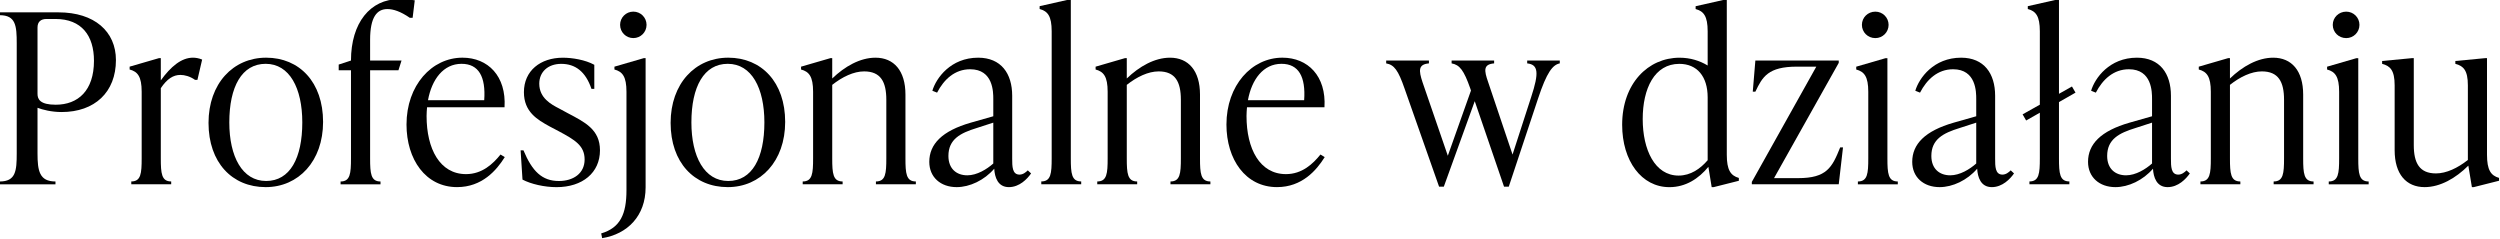
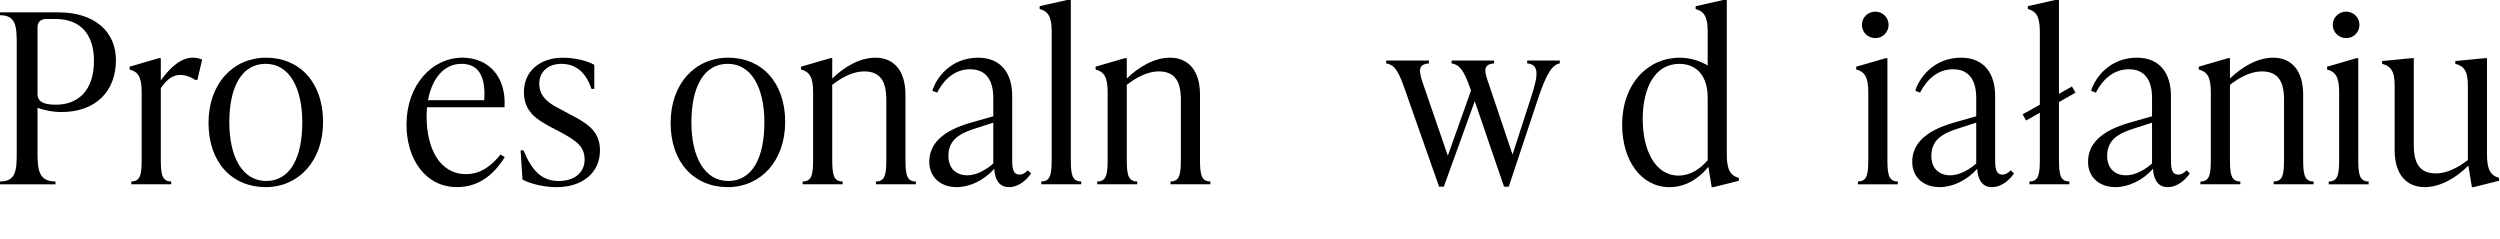
<svg xmlns="http://www.w3.org/2000/svg" width="100%" height="100%" viewBox="0 0 3351 321" xml:space="preserve" style="fill-rule:evenodd;clip-rule:evenodd;stroke-linejoin:round;stroke-miterlimit:2;">
  <g transform="matrix(1,0,0,1,-46496.3,-91031.3)">
    <g transform="matrix(8.333,0,0,8.333,36408,60868)">
      <g transform="matrix(1,0,0,1,1225.76,3641.6)">
        <path d="M0,-12.082C0,-16.109 -1.976,-18.807 -6.193,-18.807L-7.637,-18.807C-8.549,-18.807 -9.081,-18.351 -9.081,-17.439L-9.081,-6.763C-9.081,-5.889 -8.663,-5.015 -6.155,-5.015C-2.546,-5.015 0,-7.295 0,-12.082M-5.699,-19.871C0.076,-19.871 3.533,-16.793 3.533,-12.196C3.533,-7.029 0.114,-3.837 -5.205,-3.837C-6.839,-3.837 -8.283,-4.217 -9.081,-4.521L-9.081,2.812C-9.081,5.623 -8.777,7.333 -6.193,7.333L-6.193,7.789L-15.16,7.789L-15.16,7.333C-12.576,7.333 -12.425,5.623 -12.425,2.812L-12.425,-14.894C-12.425,-17.705 -12.576,-19.415 -15.16,-19.415L-15.16,-19.871L-5.699,-19.871Z" style="fill-rule:nonzero;" />
      </g>
      <g transform="matrix(1,0,0,1,1243.16,3649.08)">
        <path d="M0,-19.757L-0.76,-16.489L-1.14,-16.489C-1.937,-17.059 -2.812,-17.287 -3.495,-17.287C-4.636,-17.287 -5.623,-16.679 -6.649,-15.16L-6.649,-3.875C-6.649,-1.444 -6.535,-0.152 -4.978,-0.152L-4.978,0.304L-11.398,0.304L-11.398,-0.152C-9.841,-0.152 -9.727,-1.444 -9.727,-3.875L-9.727,-14.59C-9.727,-17.021 -10.372,-17.819 -11.664,-18.161L-11.664,-18.617L-6.953,-19.985L-6.649,-19.985L-6.649,-16.413C-5.054,-18.617 -3.344,-20.061 -1.481,-20.061C-1.063,-20.061 -0.532,-19.985 0,-19.757" style="fill-rule:nonzero;" />
      </g>
      <g transform="matrix(1,0,0,1,1259.27,3639.43)">
        <path d="M0,-0.001C0,-5.51 -2.052,-9.424 -5.89,-9.424C-9.727,-9.424 -11.74,-5.738 -11.74,-0.001C-11.74,5.508 -9.651,9.422 -5.813,9.422C-1.977,9.422 0,5.736 0,-0.001M-15.084,0.075C-15.084,-6.232 -11.133,-10.411 -5.813,-10.411C-0.456,-10.411 3.343,-6.46 3.343,-0.077C3.343,6.23 -0.608,10.41 -5.89,10.41C-11.285,10.41 -15.084,6.458 -15.084,0.075" style="fill-rule:nonzero;" />
      </g>
      <g transform="matrix(1,0,0,1,1277.36,3649.2)">
-         <path d="M0,-29.408L-0.342,-26.596L-0.798,-26.596C-2.28,-27.622 -3.458,-28.002 -4.407,-28.002C-6.079,-28.002 -7.182,-26.71 -7.182,-23.063L-7.182,-19.72L-2.128,-19.72L-2.622,-18.162L-7.182,-18.162L-7.182,-3.99C-7.182,-1.558 -7.067,-0.266 -5.51,-0.266L-5.51,0.19L-11.931,0.19L-11.931,-0.266C-10.373,-0.266 -10.259,-1.558 -10.259,-3.99L-10.259,-18.162L-12.234,-18.162L-12.234,-19.074L-10.259,-19.72C-10.259,-25.799 -7.144,-29.598 -2.546,-29.598C-1.9,-29.598 -0.685,-29.522 0,-29.408" style="fill-rule:nonzero;" />
-       </g>
+         </g>
      <g transform="matrix(1,0,0,1,1279.49,3643)">
        <path d="M0,-7.143L9.043,-7.143C9.309,-10.904 8.169,-12.994 5.396,-12.994C2.47,-12.994 0.608,-10.487 0,-7.143M12.349,2.013C11.019,4.141 8.701,6.839 4.674,6.839C-0.38,6.839 -3.457,2.393 -3.457,-3.23C-3.457,-9.537 0.608,-13.982 5.548,-13.982C9.65,-13.982 12.614,-11.018 12.311,-6.003L-0.151,-6.003C-0.189,-5.547 -0.228,-5.091 -0.228,-4.598C-0.228,0.684 1.9,4.749 6.117,4.749C8.701,4.749 10.448,3.115 11.664,1.596L12.349,2.013Z" style="fill-rule:nonzero;" />
      </g>
      <g transform="matrix(1,0,0,1,1294.69,3630.24)">
        <path d="M0,18.389L-0.304,13.678L0.152,13.678C1.558,17.059 3.153,18.617 5.852,18.617C8.169,18.617 9.993,17.401 9.993,15.159C9.993,12.918 8.435,12.006 5.813,10.6L4.37,9.84C2.355,8.738 0.229,7.484 0.229,4.331C0.229,0.873 2.888,-1.216 6.497,-1.216C8.017,-1.216 10.106,-0.874 11.551,-0.076L11.551,3.799L11.095,3.799C10.145,0.987 8.473,-0.228 6.231,-0.228C4.104,-0.228 2.698,1.063 2.698,2.963C2.698,5.281 4.636,6.307 5.89,6.952L7.295,7.712C10.031,9.156 12.463,10.334 12.463,13.678C12.463,17.287 9.65,19.605 5.472,19.605C3.534,19.605 1.368,19.111 0,18.389" style="fill-rule:nonzero;" />
      </g>
      <g transform="matrix(1,0,0,1,1310.39,3655.92)">
-         <path d="M0,-32.181C0,-33.359 0.949,-34.309 2.127,-34.309C3.305,-34.309 4.255,-33.359 4.255,-32.181C4.255,-31.003 3.305,-30.053 2.127,-30.053C0.949,-30.053 0,-31.003 0,-32.181M-3.04,1.368C0.037,0.456 1.025,-1.747 1.025,-5.585L1.025,-21.429C1.025,-23.86 0.38,-24.658 -0.912,-25L-0.912,-25.456L3.799,-26.824L4.103,-26.824L4.103,-6.041C4.103,-1.443 1.178,1.482 -2.888,2.128L-3.04,1.368Z" style="fill-rule:nonzero;" />
-       </g>
+         </g>
      <g transform="matrix(1,0,0,1,1333.6,3639.43)">
        <path d="M0,-0.001C0,-5.51 -2.052,-9.424 -5.89,-9.424C-9.727,-9.424 -11.741,-5.738 -11.741,-0.001C-11.741,5.508 -9.651,9.422 -5.813,9.422C-1.977,9.422 0,5.736 0,-0.001M-15.084,0.075C-15.084,-6.232 -11.133,-10.411 -5.813,-10.411C-0.456,-10.411 3.343,-6.46 3.343,-0.077C3.343,6.23 -0.608,10.41 -5.89,10.41C-11.285,10.41 -15.084,6.458 -15.084,0.075" style="fill-rule:nonzero;" />
      </g>
      <g transform="matrix(1,0,0,1,1356.29,3633.2)">
        <path d="M0,12.007C0,14.439 0.114,15.73 1.672,15.73L1.672,16.186L-4.749,16.186L-4.749,15.73C-3.191,15.73 -3.077,14.439 -3.077,12.007L-3.077,2.584C-3.077,-0.303 -3.989,-1.975 -6.648,-1.975C-8.32,-1.975 -10.145,-1.101 -11.778,0.191L-11.778,12.007C-11.778,14.439 -11.664,15.73 -10.106,15.73L-10.106,16.186L-16.527,16.186L-16.527,15.73C-14.97,15.73 -14.855,14.439 -14.855,12.007L-14.855,1.293C-14.855,-1.139 -15.501,-1.937 -16.793,-2.279L-16.793,-2.735L-12.082,-4.103L-11.778,-4.103L-11.778,-0.835C-9.765,-2.773 -7.295,-4.179 -4.825,-4.179C-1.861,-4.179 0,-2.089 0,1.748L0,12.007Z" style="fill-rule:nonzero;" />
      </g>
      <g transform="matrix(1,0,0,1,1370.42,3632.82)">
        <path d="M0,13.221L0,6.648L-2.697,7.522C-5.281,8.32 -7.219,9.308 -7.219,12.005C-7.219,14.057 -5.927,15.121 -4.179,15.121C-2.621,15.121 -1.025,14.133 0,13.221M6.079,14.817C5.472,15.691 4.218,17.021 2.508,17.021C0.723,17.021 0.229,15.425 0.152,14.057C-1.443,15.919 -3.799,17.021 -5.889,17.021C-8.473,17.021 -10.296,15.425 -10.296,12.955C-10.296,10.106 -8.244,7.978 -3.609,6.648L0,5.622L0,2.848C0,1.747 0,-1.939 -3.723,-1.939C-6.192,-1.939 -7.94,-0.305 -9.042,1.823L-9.802,1.519C-9.194,-0.533 -6.839,-3.8 -2.432,-3.8C1.254,-3.8 3.04,-1.255 3.04,2.317L3.04,12.423C3.04,13.677 3.04,15.007 4.218,15.007C4.788,15.007 5.243,14.627 5.548,14.323L6.079,14.817Z" style="fill-rule:nonzero;" />
      </g>
      <g transform="matrix(1,0,0,1,1378.14,3619.67)">
        <path d="M0,29.712L0,29.256C1.558,29.256 1.672,27.964 1.672,25.533L1.672,5.092C1.672,2.66 1.026,1.862 -0.266,1.52L-0.266,1.064L4.445,0L4.75,0L4.75,25.533C4.75,27.964 4.863,29.256 6.421,29.256L6.421,29.712L0,29.712Z" style="fill-rule:nonzero;" />
      </g>
      <g transform="matrix(1,0,0,1,1403.67,3633.2)">
        <path d="M0,12.007C0,14.439 0.114,15.73 1.672,15.73L1.672,16.186L-4.749,16.186L-4.749,15.73C-3.191,15.73 -3.077,14.439 -3.077,12.007L-3.077,2.584C-3.077,-0.303 -3.989,-1.975 -6.648,-1.975C-8.32,-1.975 -10.145,-1.101 -11.778,0.191L-11.778,12.007C-11.778,14.439 -11.664,15.73 -10.106,15.73L-10.106,16.186L-16.527,16.186L-16.527,15.73C-14.97,15.73 -14.855,14.439 -14.855,12.007L-14.855,1.293C-14.855,-1.139 -15.501,-1.937 -16.793,-2.279L-16.793,-2.735L-12.082,-4.103L-11.778,-4.103L-11.778,-0.835C-9.765,-2.773 -7.295,-4.179 -4.825,-4.179C-1.861,-4.179 0,-2.089 0,1.748L0,12.007Z" style="fill-rule:nonzero;" />
      </g>
      <g transform="matrix(1,0,0,1,1411.38,3643)">
-         <path d="M0,-7.143L9.043,-7.143C9.309,-10.904 8.169,-12.994 5.396,-12.994C2.47,-12.994 0.608,-10.487 0,-7.143M12.349,2.013C11.019,4.141 8.701,6.839 4.674,6.839C-0.38,6.839 -3.457,2.393 -3.457,-3.23C-3.457,-9.537 0.608,-13.982 5.548,-13.982C9.65,-13.982 12.614,-11.018 12.311,-6.003L-0.151,-6.003C-0.189,-5.547 -0.228,-5.091 -0.228,-4.598C-0.228,0.684 1.9,4.749 6.117,4.749C8.701,4.749 10.448,3.115 11.664,1.596L12.349,2.013Z" style="fill-rule:nonzero;" />
-       </g>
+         </g>
      <g transform="matrix(1,0,0,1,1456.3,3649.77)">
        <path d="M0,-20.289L5.243,-20.289L5.243,-19.833C4.103,-19.605 3.153,-18.427 1.747,-14.172L-2.964,0L-3.724,0L-8.436,-13.754L-13.412,0L-14.172,0L-19.72,-15.768C-20.745,-18.731 -21.392,-19.605 -22.683,-19.833L-22.683,-20.289L-15.806,-20.289L-15.806,-19.833C-17.516,-19.681 -17.478,-18.731 -16.832,-16.793L-12.767,-4.977L-9.043,-15.464L-9.157,-15.806C-10.183,-18.731 -10.867,-19.605 -12.158,-19.833L-12.158,-20.289L-5.319,-20.289L-5.319,-19.833C-7.067,-19.681 -6.953,-18.731 -6.27,-16.793L-2.356,-5.167L0.646,-14.438C1.937,-18.351 1.785,-19.643 0,-19.833L0,-20.289Z" style="fill-rule:nonzero;" />
      </g>
      <g transform="matrix(1,0,0,1,1485.33,3624.01)">
        <path d="M0,21.504L0,11.398C0,8.016 -1.71,6.002 -4.56,6.002C-8.549,6.002 -10.448,9.954 -10.448,14.893C-10.448,19.794 -8.511,23.974 -4.674,23.974C-2.735,23.974 -1.178,22.872 0,21.504M3.077,20.63C3.077,23.062 3.686,23.974 5.015,24.354L5.015,24.81L0.949,25.836L0.646,25.836L0.114,22.568C-1.444,24.468 -3.533,25.836 -6.155,25.836C-10.639,25.836 -13.754,21.618 -13.754,15.805C-13.754,9.156 -9.575,5.014 -4.521,5.014C-2.773,5.014 -1.254,5.508 0,6.268L0,0.759C0,-1.673 -0.646,-2.47 -1.937,-2.812L-1.937,-3.268L2.773,-4.332L3.077,-4.332L3.077,20.63Z" style="fill-rule:nonzero;" />
      </g>
      <g transform="matrix(1,0,0,1,1507.1,3635.4)">
-         <path d="M0,8.055L-0.685,13.982L-14.666,13.982L-14.666,13.602L-4.294,-4.939L-7.409,-4.939C-12.045,-4.939 -12.957,-3.305 -14.097,-0.912L-14.515,-0.912L-14.097,-5.927L-0.685,-5.927L-0.685,-5.547L-11.095,12.994L-7.22,12.994C-2.622,12.994 -1.748,11.285 -0.456,8.055L0,8.055Z" style="fill-rule:nonzero;" />
-       </g>
+         </g>
      <g transform="matrix(1,0,0,1,1510.14,3647.26)">
        <path d="M0,-23.518C0,-24.696 0.949,-25.646 2.165,-25.646C3.343,-25.646 4.293,-24.696 4.293,-23.518C4.293,-22.34 3.343,-21.39 2.165,-21.39C0.949,-21.39 0,-22.34 0,-23.518M-0.646,2.128L-0.646,1.672C0.911,1.672 1.025,0.38 1.025,-2.051L1.025,-12.766C1.025,-15.197 0.38,-15.995 -0.912,-16.337L-0.912,-16.793L3.799,-18.161L4.103,-18.161L4.103,-2.051C4.103,0.38 4.217,1.672 5.774,1.672L5.774,2.128L-0.646,2.128Z" style="fill-rule:nonzero;" />
      </g>
      <g transform="matrix(1,0,0,1,1528.53,3632.82)">
        <path d="M0,13.221L0,6.648L-2.697,7.522C-5.281,8.32 -7.219,9.308 -7.219,12.005C-7.219,14.057 -5.927,15.121 -4.179,15.121C-2.621,15.121 -1.025,14.133 0,13.221M6.079,14.817C5.472,15.691 4.218,17.021 2.508,17.021C0.723,17.021 0.229,15.425 0.152,14.057C-1.443,15.919 -3.799,17.021 -5.889,17.021C-8.473,17.021 -10.296,15.425 -10.296,12.955C-10.296,10.106 -8.244,7.978 -3.609,6.648L0,5.622L0,2.848C0,1.747 0,-1.939 -3.723,-1.939C-6.192,-1.939 -7.94,-0.305 -9.042,1.823L-9.802,1.519C-9.194,-0.533 -6.839,-3.8 -2.432,-3.8C1.254,-3.8 3.04,-1.255 3.04,2.317L3.04,12.423C3.04,13.677 3.04,15.007 4.218,15.007C4.788,15.007 5.243,14.627 5.548,14.323L6.079,14.817Z" style="fill-rule:nonzero;" />
      </g>
      <g transform="matrix(1,0,0,1,1541.84,3623.85)">
        <path d="M0,21.353C0,23.785 0.113,25.076 1.671,25.076L1.671,25.532L-4.75,25.532L-4.75,25.076C-3.192,25.076 -3.078,23.785 -3.078,21.353L-3.078,14.02L-5.281,15.274L-5.852,14.286L-3.078,12.728L-3.078,0.912C-3.078,-1.52 -3.724,-2.317 -5.016,-2.659L-5.016,-3.115L-0.305,-4.179L0,-4.179L0,10.981L2.089,9.803L2.659,10.791L0,12.31L0,21.353Z" style="fill-rule:nonzero;" />
      </g>
      <g transform="matrix(1,0,0,1,1556.81,3632.82)">
        <path d="M0,13.221L0,6.648L-2.697,7.522C-5.281,8.32 -7.219,9.308 -7.219,12.005C-7.219,14.057 -5.927,15.121 -4.179,15.121C-2.621,15.121 -1.025,14.133 0,13.221M6.079,14.817C5.472,15.691 4.218,17.021 2.508,17.021C0.723,17.021 0.229,15.425 0.152,14.057C-1.443,15.919 -3.799,17.021 -5.889,17.021C-8.473,17.021 -10.296,15.425 -10.296,12.955C-10.296,10.106 -8.244,7.978 -3.609,6.648L0,5.622L0,2.848C0,1.747 0,-1.939 -3.723,-1.939C-6.192,-1.939 -7.94,-0.305 -9.042,1.823L-9.802,1.519C-9.194,-0.533 -6.839,-3.8 -2.432,-3.8C1.254,-3.8 3.04,-1.255 3.04,2.317L3.04,12.423C3.04,13.677 3.04,15.007 4.218,15.007C4.788,15.007 5.243,14.627 5.548,14.323L6.079,14.817Z" style="fill-rule:nonzero;" />
      </g>
      <g transform="matrix(1,0,0,1,1581.12,3633.2)">
        <path d="M0,12.007C0,14.439 0.114,15.73 1.672,15.73L1.672,16.186L-4.749,16.186L-4.749,15.73C-3.191,15.73 -3.077,14.439 -3.077,12.007L-3.077,2.584C-3.077,-0.303 -3.989,-1.975 -6.648,-1.975C-8.32,-1.975 -10.145,-1.101 -11.778,0.191L-11.778,12.007C-11.778,14.439 -11.664,15.73 -10.106,15.73L-10.106,16.186L-16.527,16.186L-16.527,15.73C-14.97,15.73 -14.855,14.439 -14.855,12.007L-14.855,1.293C-14.855,-1.139 -15.501,-1.937 -16.793,-2.279L-16.793,-2.735L-12.082,-4.103L-11.778,-4.103L-11.778,-0.835C-9.765,-2.773 -7.295,-4.179 -4.825,-4.179C-1.861,-4.179 0,-2.089 0,1.748L0,12.007Z" style="fill-rule:nonzero;" />
      </g>
      <g transform="matrix(1,0,0,1,1585.88,3647.26)">
        <path d="M0,-23.518C0,-24.696 0.949,-25.646 2.165,-25.646C3.343,-25.646 4.293,-24.696 4.293,-23.518C4.293,-22.34 3.343,-21.39 2.165,-21.39C0.949,-21.39 0,-22.34 0,-23.518M-0.646,2.128L-0.646,1.672C0.911,1.672 1.025,0.38 1.025,-2.051L1.025,-12.766C1.025,-15.197 0.38,-15.995 -0.912,-16.337L-0.912,-16.793L3.799,-18.161L4.103,-18.161L4.103,-2.051C4.103,0.38 4.217,1.672 5.774,1.672L5.774,2.128L-0.646,2.128Z" style="fill-rule:nonzero;" />
      </g>
      <g transform="matrix(1,0,0,1,1610.69,3634.3)">
        <path d="M0,10.335C0,12.767 0.607,13.679 1.937,14.058L1.937,14.514L-2.128,15.54L-2.432,15.54L-3.002,12.083C-5.016,14.096 -7.523,15.54 -10.031,15.54C-12.994,15.54 -14.856,13.45 -14.856,9.613L-14.856,-0.835C-14.856,-3.267 -15.578,-3.951 -16.87,-4.293L-16.87,-4.749L-12.083,-5.205L-11.778,-5.205L-11.778,8.777C-11.778,11.665 -10.867,13.336 -8.207,13.336C-6.535,13.336 -4.712,12.463 -3.078,11.171L-3.078,-0.835C-3.078,-3.267 -3.8,-3.951 -5.092,-4.293L-5.092,-4.749L-0.305,-5.205L0,-5.205L0,10.335Z" style="fill-rule:nonzero;" />
      </g>
    </g>
  </g>
</svg>